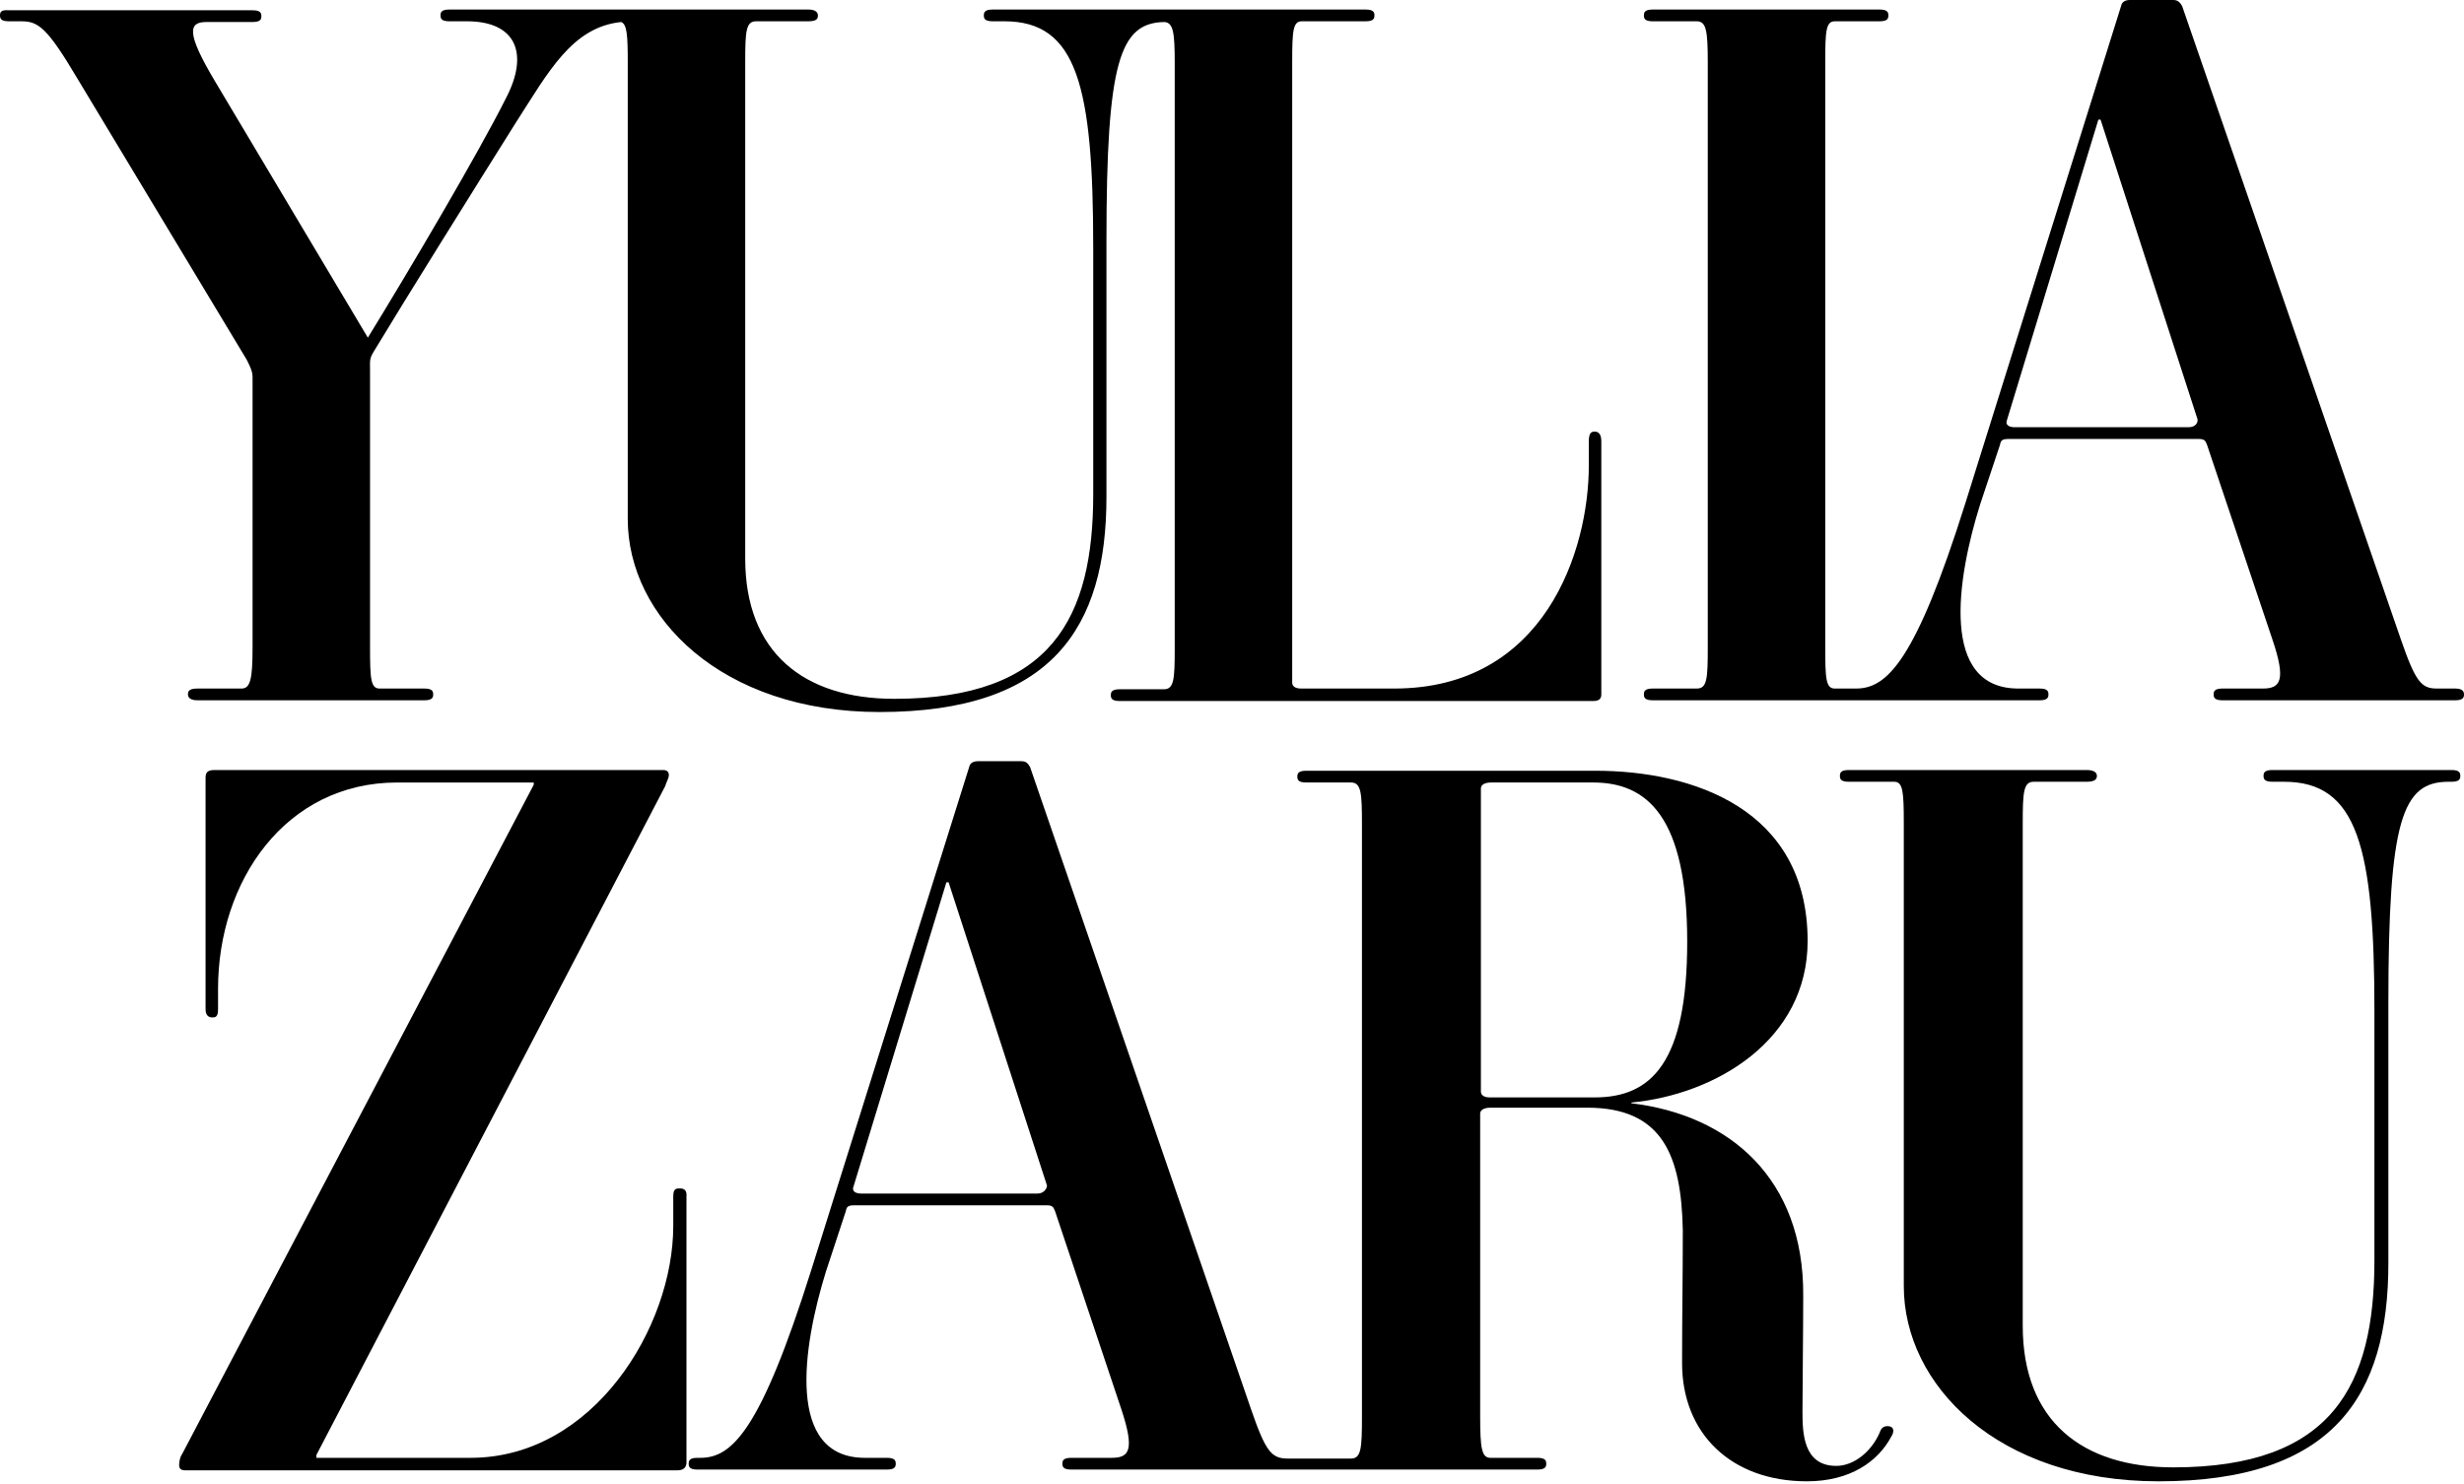
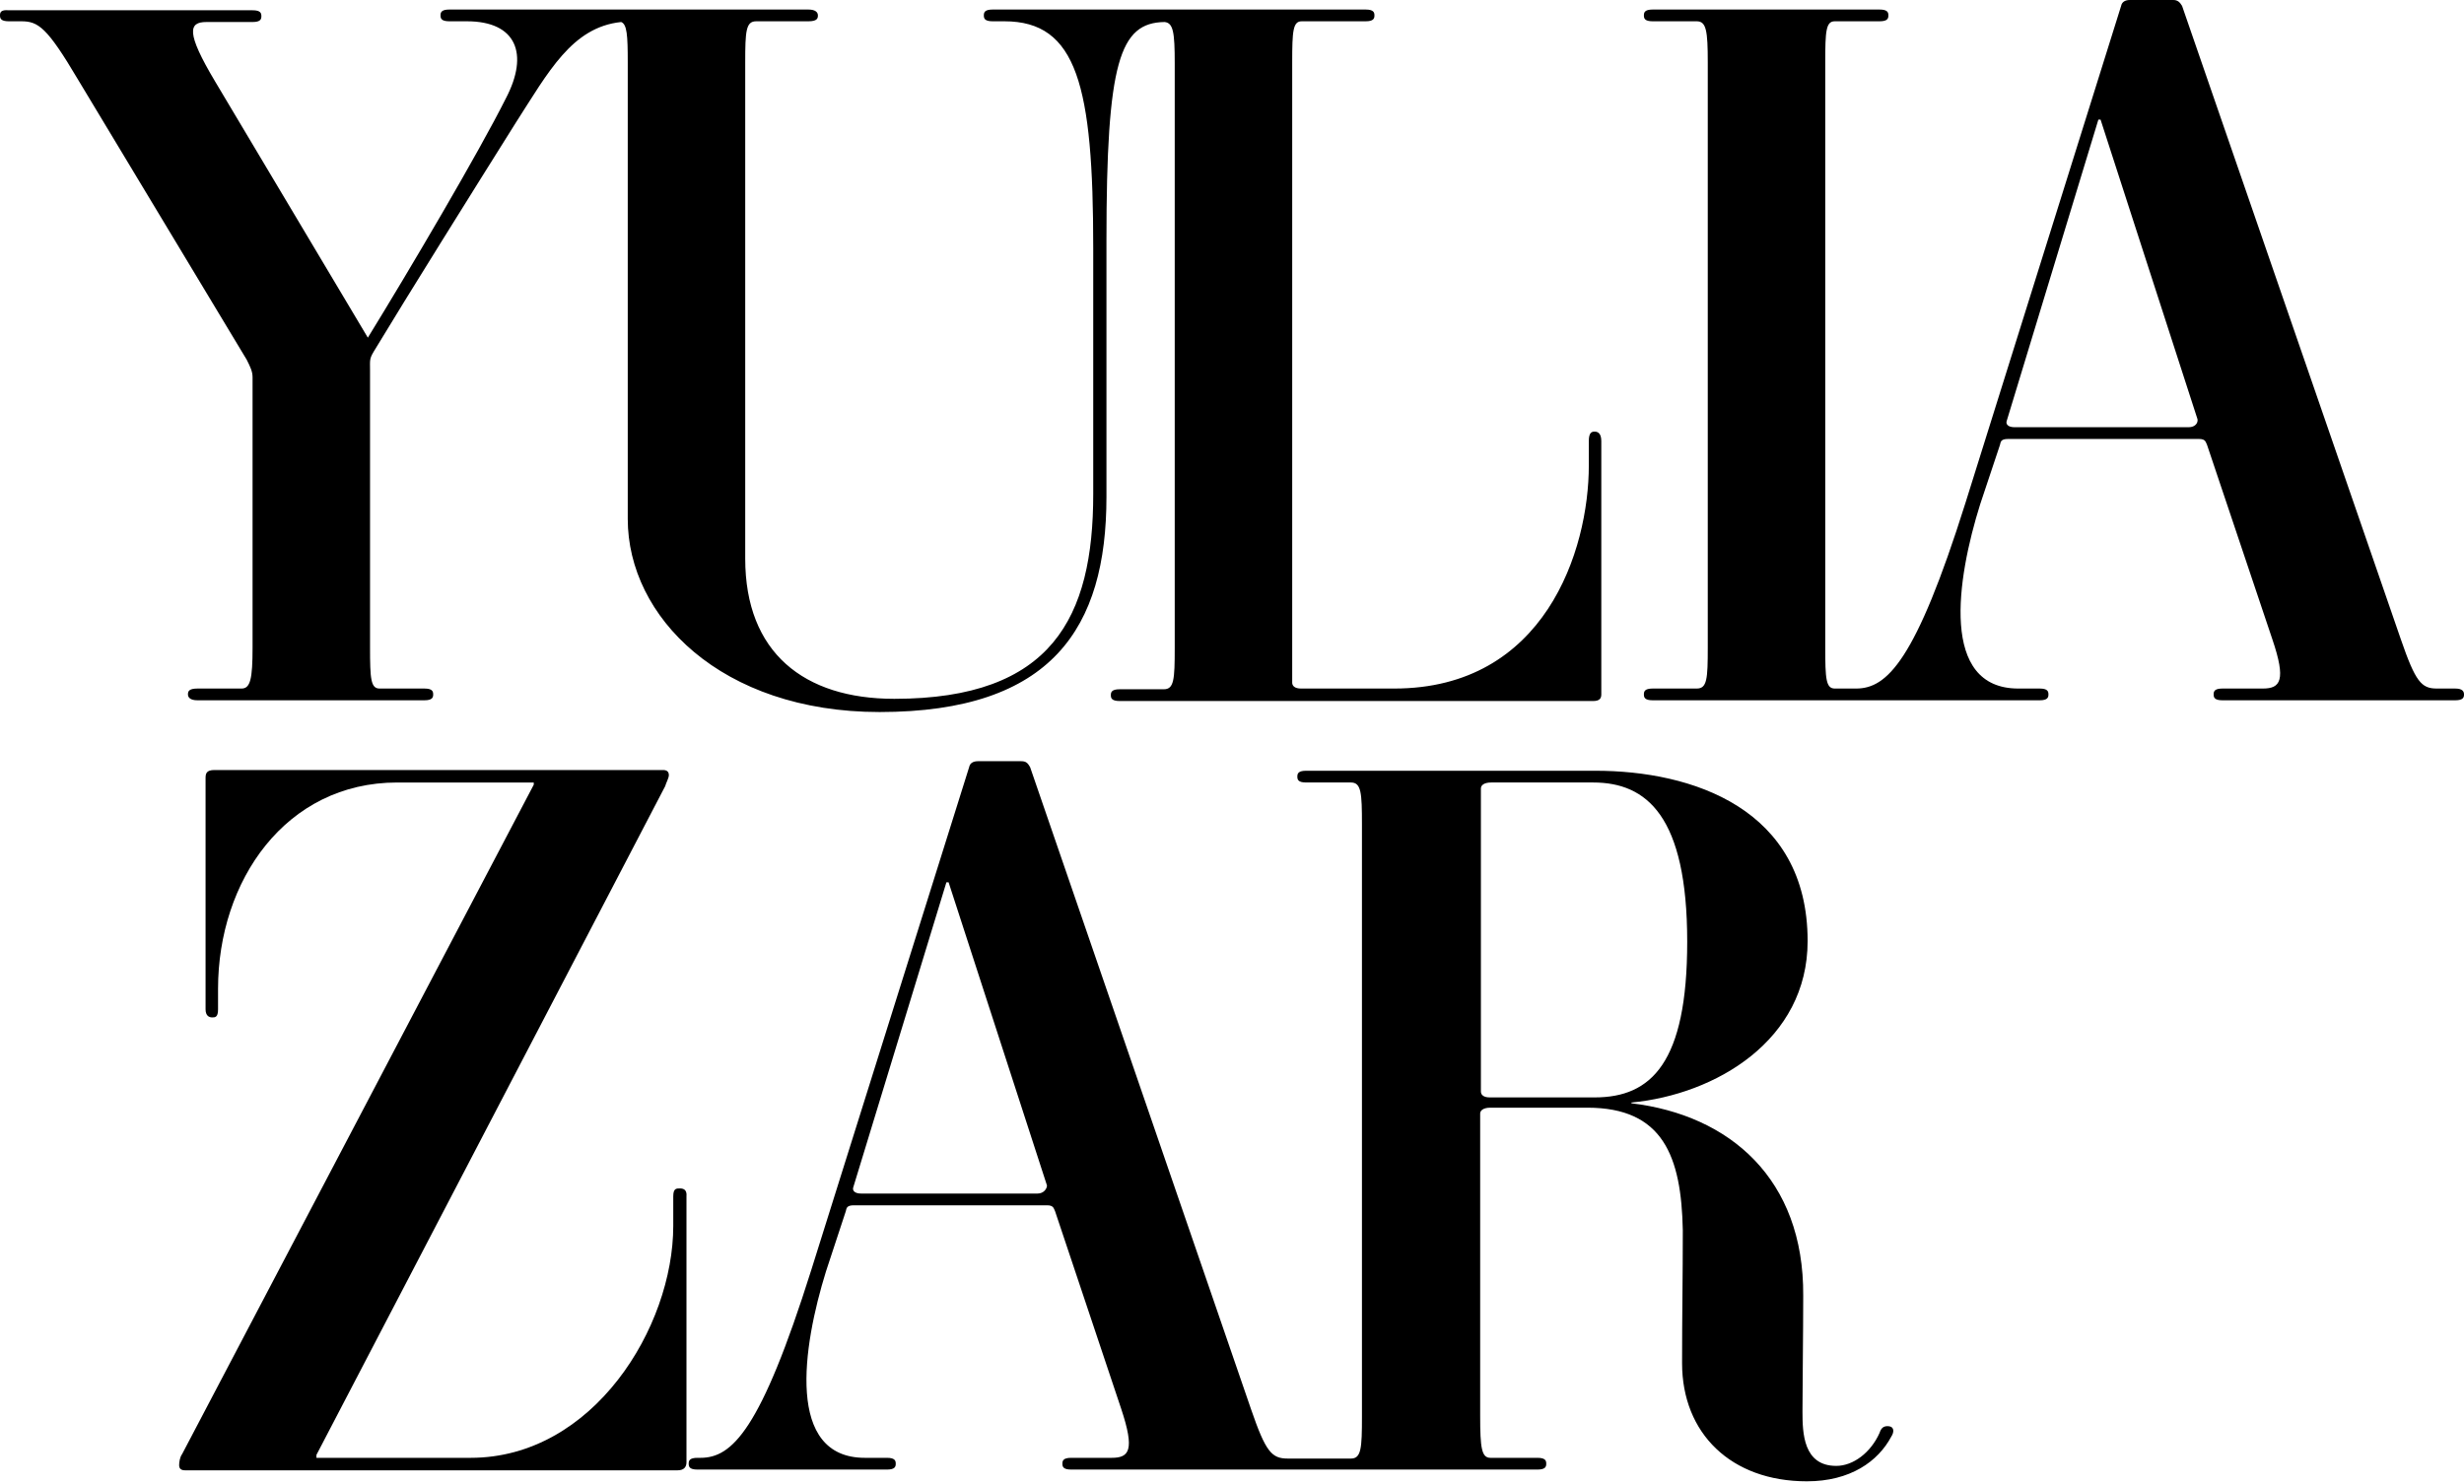
<svg xmlns="http://www.w3.org/2000/svg" width="259" height="156" viewBox="0 0 259 156" fill="none">
  <path d="M26.548 39.668V68.068C26.548 71.387 26.317 72.39 25.391 72.39H20.76C19.834 72.39 19.757 72.699 19.757 73.008C19.757 73.316 19.988 73.625 20.76 73.625H44.607C45.456 73.625 45.533 73.316 45.533 73.008C45.533 72.699 45.456 72.39 44.607 72.39H39.9C38.973 72.39 38.896 71.387 38.896 68.068V38.896C38.896 37.893 38.819 37.739 39.282 36.967C42.678 31.333 50.01 19.602 54.177 12.965C57.65 7.563 60.119 2.855 65.29 2.315C65.908 2.547 65.985 3.704 65.985 6.56V54.563C65.985 64.827 75.786 74.86 92.456 74.86C110.592 74.86 116.303 65.985 116.303 52.248V25.313C116.303 6.483 117.692 2.392 122.4 2.315C123.326 2.392 123.48 3.396 123.48 6.637V68.146C123.48 71.464 123.403 72.467 122.323 72.467H117.692C116.843 72.467 116.766 72.776 116.766 73.085C116.766 73.394 116.843 73.702 117.692 73.702H167.47C168.165 73.702 168.319 73.394 168.319 73.008V46.382C168.319 45.533 167.933 45.379 167.624 45.379C167.316 45.379 167.007 45.456 167.007 46.382V48.929C167.007 57.881 162.376 72.39 146.556 72.39H136.754C136.06 72.39 135.828 72.082 135.828 71.773V6.56C135.828 3.241 135.905 2.238 136.832 2.238H143.546C144.395 2.238 144.472 1.929 144.472 1.621C144.472 1.312 144.395 1.003 143.546 1.003H104.341C103.492 1.003 103.415 1.312 103.415 1.621C103.415 1.929 103.492 2.238 104.341 2.238H105.576C113.216 2.238 114.914 9.029 114.914 26.085V51.939C114.914 64.904 110.592 73.471 93.999 73.471C84.507 73.471 78.333 68.609 78.333 58.73V6.56C78.333 3.241 78.41 2.238 79.49 2.238H84.97C85.896 2.238 85.973 1.929 85.973 1.621C85.973 1.312 85.742 1.003 84.97 1.003H47.231C46.382 1.003 46.305 1.312 46.305 1.621C46.305 1.929 46.382 2.238 47.231 2.238H49.083C54.254 2.238 55.643 5.634 53.174 10.341C50.318 16.052 42.987 28.477 38.665 35.501L22.612 8.566C19.525 3.396 19.834 2.315 21.686 2.315H26.548C27.397 2.315 27.474 2.006 27.474 1.698C27.474 1.389 27.397 1.08 26.548 1.08H0.926C0.077 1.003 0 1.312 0 1.621C0 1.929 0.077 2.238 0.926 2.238H2.238C4.013 2.238 4.939 2.855 8.181 8.335L25.931 37.816C26.317 38.587 26.548 39.05 26.548 39.668Z" fill="black" />
  <path d="M258.074 72.39H256.145C254.524 72.39 253.907 71.696 252.363 67.22L229.365 0.617C229.134 0.232 228.902 0 228.439 0H223.886C223.346 0 223.037 0.232 222.96 0.617L206.599 52.865C201.351 69.535 198.341 72.39 195.1 72.39H192.861C191.935 72.39 191.858 71.387 191.858 68.069V6.56C191.858 3.241 191.935 2.238 192.861 2.238H197.569C198.418 2.238 198.495 1.929 198.495 1.621C198.495 1.312 198.418 1.003 197.569 1.003H173.722C172.873 1.003 172.796 1.312 172.796 1.621C172.796 1.929 172.873 2.238 173.722 2.238H178.353C179.356 2.238 179.51 3.241 179.51 6.56V68.069C179.51 71.387 179.433 72.39 178.353 72.39H173.722C172.873 72.39 172.796 72.699 172.796 73.008C172.796 73.316 172.873 73.625 173.722 73.625H214.393C215.242 73.625 215.319 73.316 215.319 73.008C215.319 72.699 215.242 72.39 214.393 72.39H212.155C203.897 72.39 205.673 60.891 208.142 53.019L210.226 46.768C210.303 46.459 210.303 46.151 211.075 46.151H231.14C231.835 46.151 231.835 46.459 231.989 46.768L238.858 67.22C240.324 71.541 239.707 72.39 237.855 72.39H233.61C232.761 72.39 232.684 72.699 232.684 73.008C232.684 73.316 232.761 73.625 233.61 73.625H258.074C258.923 73.625 259.001 73.316 259.001 73.008C259.001 72.699 258.846 72.39 258.074 72.39ZM230.06 44.916H211.769C211.075 44.916 210.843 44.607 210.92 44.298L220.567 12.579H220.799L230.986 44.067C231.063 44.453 230.754 44.916 230.06 44.916Z" fill="black" />
  <path d="M71.463 124.946C71.078 124.946 70.769 124.946 70.769 125.795V128.882C70.769 139.532 62.357 153.27 49.469 153.27H33.262V152.961L69.92 82.654C69.997 82.346 70.306 81.805 70.306 81.497C70.306 81.111 70.074 80.957 69.689 80.957H22.535C21.686 80.957 21.608 81.342 21.608 81.805V106.116C21.608 106.81 21.994 106.965 22.303 106.965C22.612 106.965 22.92 106.965 22.92 106.116V103.955C22.92 92.61 30.02 82.269 41.751 82.269H56.106V82.5L19.139 152.884C18.907 153.192 18.83 153.733 18.83 154.041C18.83 154.427 19.062 154.582 19.448 154.582H71.232C71.927 154.582 72.158 154.196 72.158 153.733V125.795C72.235 125.024 71.772 124.946 71.463 124.946Z" fill="black" />
  <path d="M198.572 149.951C197.955 149.874 197.723 150.183 197.569 150.646C196.643 152.729 194.79 154.118 193.015 154.118C189.543 154.118 189.465 150.646 189.465 148.408C189.465 145.784 189.543 140.073 189.543 136.214C189.62 123.943 181.825 117.229 171.484 115.994V115.917C180.359 115.068 190.006 109.357 190.006 98.938C190.006 84.969 177.812 81.034 167.702 81.034H137.295C136.446 81.034 136.369 81.342 136.369 81.651C136.369 81.96 136.446 82.268 137.295 82.268H142.003C143.083 82.268 143.16 83.349 143.16 86.667V148.948C143.16 152.266 143.083 153.347 142.003 153.347H135.366C133.668 153.347 133.05 152.652 131.507 148.176L108.277 80.648C108.046 80.262 107.891 80.03 107.351 80.03H102.798C102.257 80.03 101.949 80.262 101.872 80.648L85.279 133.513C79.954 150.414 76.944 153.27 73.626 153.27H73.317C72.468 153.27 72.391 153.578 72.391 153.887C72.391 154.196 72.468 154.504 73.317 154.504H93.228C94.077 154.504 94.154 154.196 94.154 153.887C94.154 153.578 94.077 153.27 93.228 153.27H90.913C82.578 153.27 84.353 141.616 86.823 133.667L88.906 127.339C88.983 127.03 88.983 126.721 89.755 126.721H110.052C110.747 126.721 110.747 127.03 110.901 127.339L117.847 148.099C119.313 152.498 118.696 153.27 116.844 153.27H112.599C111.75 153.27 111.673 153.578 111.673 153.887C111.673 154.196 111.75 154.504 112.599 154.504H161.605C162.454 154.504 162.531 154.196 162.531 153.887C162.531 153.578 162.454 153.27 161.605 153.27H156.666C155.74 153.27 155.586 152.266 155.586 148.871V117.074C155.586 116.766 155.894 116.457 156.666 116.457H166.853C174.802 116.457 176.731 121.551 176.886 129.345C176.886 134.362 176.809 138.066 176.809 143.314C176.809 150.723 181.979 155.739 189.928 155.739C194.482 155.739 197.414 153.655 198.804 151.031C199.112 150.568 199.112 150.028 198.572 149.951ZM109.049 125.486H90.527C89.832 125.486 89.601 125.178 89.678 124.869L99.479 92.764H99.711L110.052 124.638C110.052 124.946 109.743 125.486 109.049 125.486ZM156.589 115.377C155.894 115.377 155.663 115.068 155.663 114.759V82.886C155.663 82.577 155.971 82.268 156.743 82.268H167.47C173.104 82.268 177.349 85.819 177.349 99.015C177.349 111.749 173.567 115.377 167.625 115.377H156.589Z" fill="black" />
-   <path d="M257.687 80.957H238.856C238.008 80.957 237.93 81.265 237.93 81.574C237.93 81.883 238.008 82.191 238.856 82.191H240.091C247.809 82.191 249.584 89.06 249.584 106.347V132.51C249.584 145.629 245.185 154.273 228.438 154.273C218.868 154.273 212.617 149.411 212.617 139.378V86.59C212.617 83.272 212.694 82.191 213.775 82.191H219.331C220.257 82.191 220.412 81.883 220.412 81.574C220.412 81.265 220.18 80.957 219.331 80.957H194.326C193.477 80.957 193.4 81.265 193.4 81.574C193.4 81.883 193.477 82.191 194.326 82.191H199.111C200.037 82.191 200.115 83.272 200.115 86.59V135.211C200.115 145.629 209.993 155.739 226.894 155.739C245.262 155.739 251.05 146.787 251.05 132.818V105.498C251.05 86.127 252.516 82.191 257.378 82.191H257.687C258.536 82.191 258.613 81.883 258.613 81.574C258.613 81.265 258.536 80.957 257.687 80.957Z" fill="black" />
</svg>